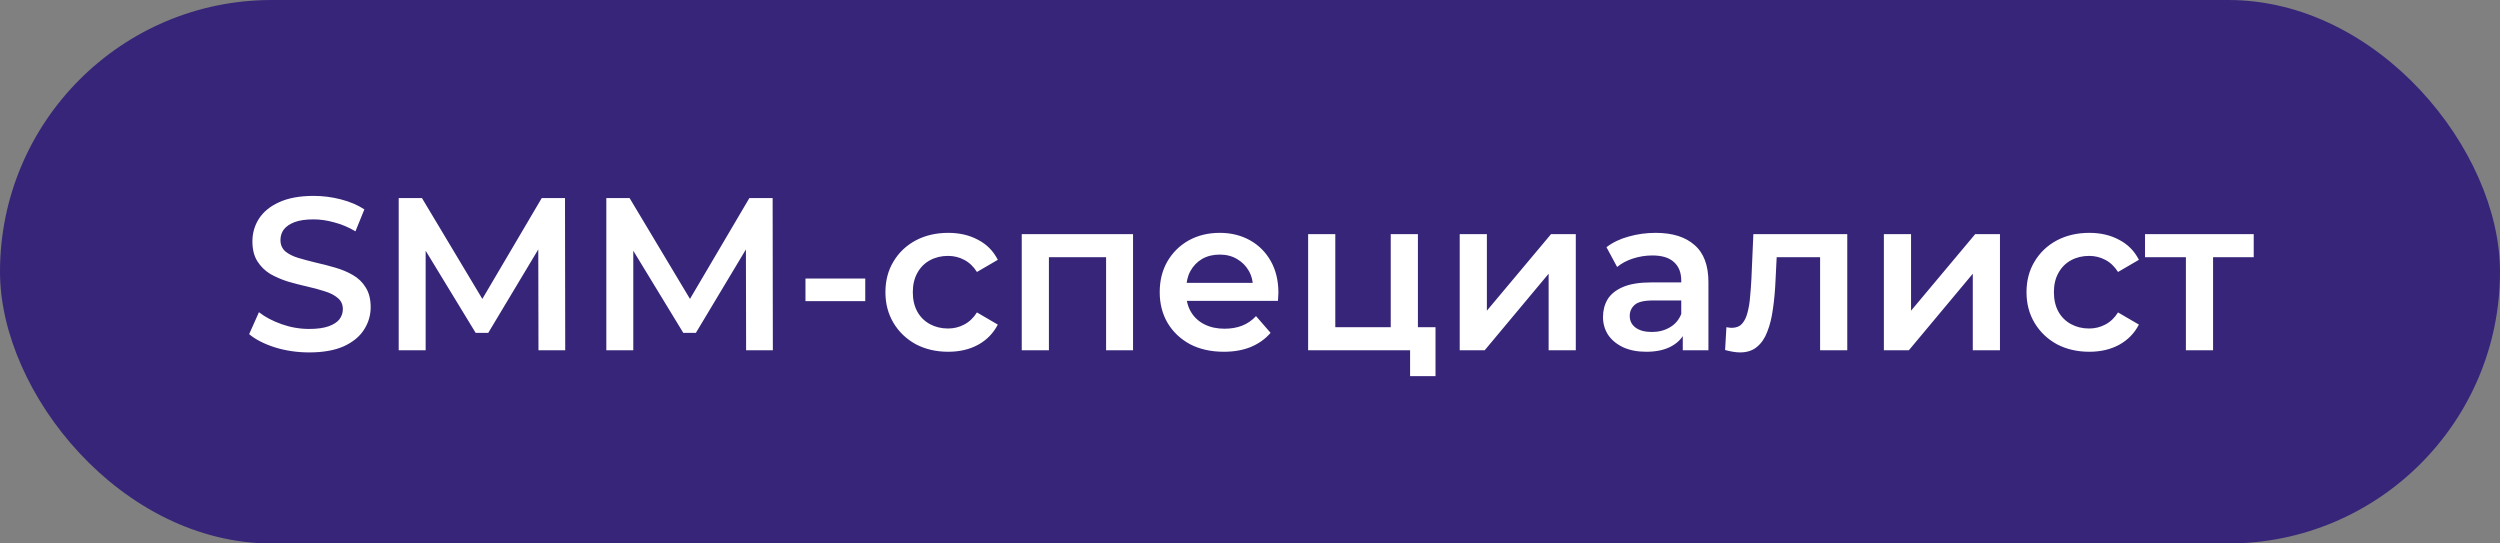
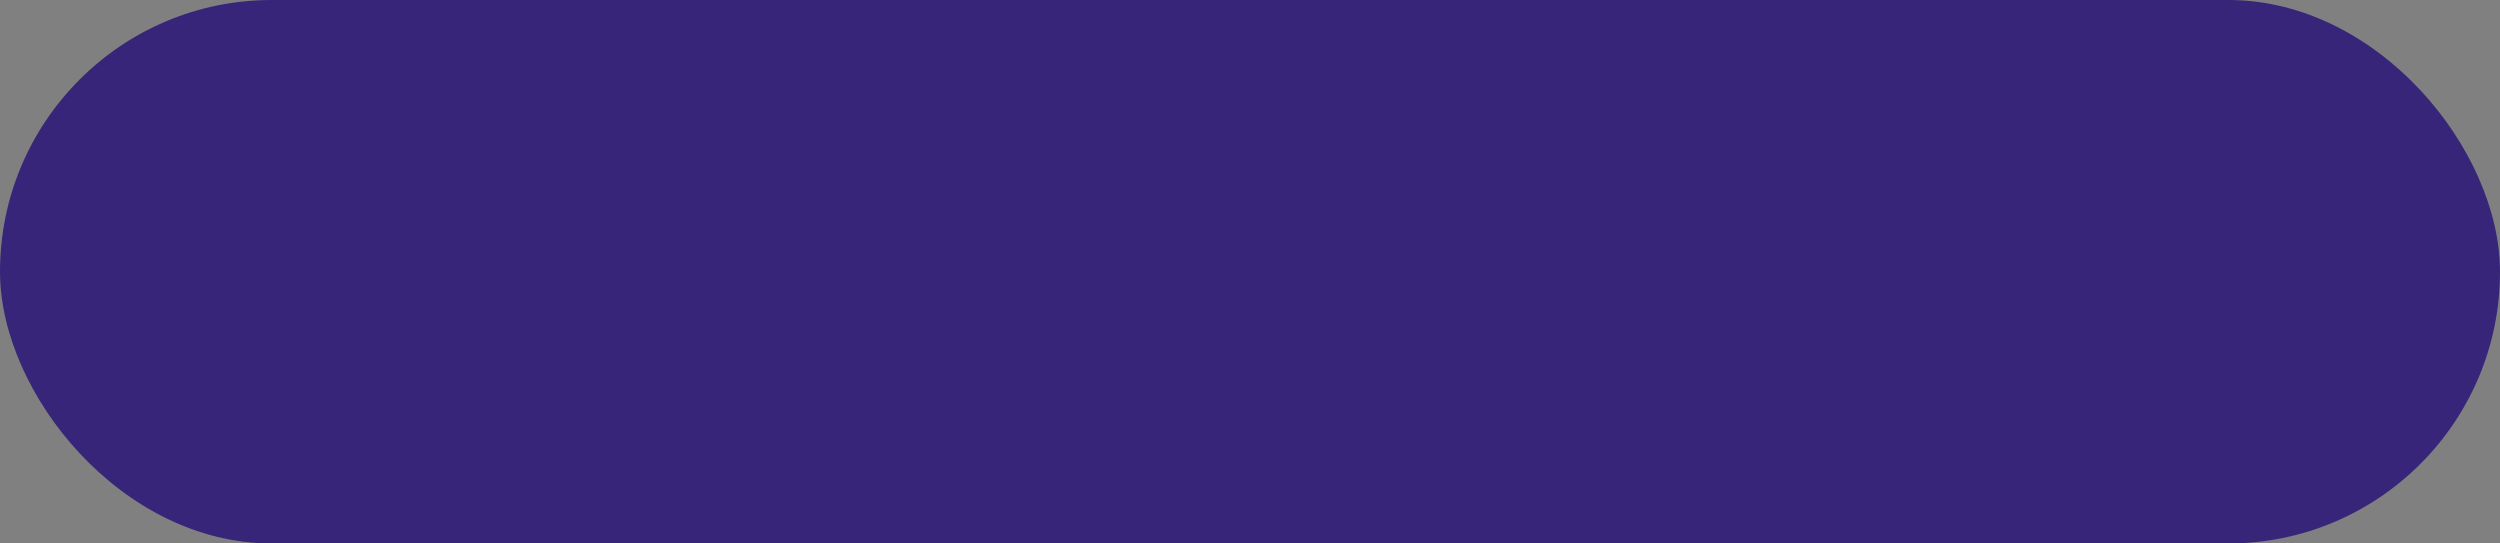
<svg xmlns="http://www.w3.org/2000/svg" width="207" height="45" viewBox="0 0 207 45" fill="none">
  <rect x="0" y="0" width="207" height="45" fill="#808080" stroke="none" />
  <rect width="207" height="45" rx="22.5" fill="#372579" />
-   <path d="M25.598 29.18C24.614 29.18 23.672 29.042 22.772 28.766C21.872 28.478 21.158 28.112 20.63 27.668L21.44 25.85C21.944 26.246 22.568 26.576 23.312 26.84C24.056 27.104 24.818 27.236 25.598 27.236C26.258 27.236 26.792 27.164 27.2 27.02C27.608 26.876 27.908 26.684 28.1 26.444C28.292 26.192 28.388 25.91 28.388 25.598C28.388 25.214 28.25 24.908 27.974 24.68C27.698 24.44 27.338 24.254 26.894 24.122C26.462 23.978 25.976 23.846 25.436 23.726C24.908 23.606 24.374 23.468 23.834 23.312C23.306 23.144 22.82 22.934 22.376 22.682C21.944 22.418 21.59 22.07 21.314 21.638C21.038 21.206 20.9 20.654 20.9 19.982C20.9 19.298 21.08 18.674 21.44 18.11C21.812 17.534 22.37 17.078 23.114 16.742C23.87 16.394 24.824 16.22 25.976 16.22C26.732 16.22 27.482 16.316 28.226 16.508C28.97 16.7 29.618 16.976 30.17 17.336L29.432 19.154C28.868 18.818 28.286 18.572 27.686 18.416C27.086 18.248 26.51 18.164 25.958 18.164C25.31 18.164 24.782 18.242 24.374 18.398C23.978 18.554 23.684 18.758 23.492 19.01C23.312 19.262 23.222 19.55 23.222 19.874C23.222 20.258 23.354 20.57 23.618 20.81C23.894 21.038 24.248 21.218 24.68 21.35C25.124 21.482 25.616 21.614 26.156 21.746C26.696 21.866 27.23 22.004 27.758 22.16C28.298 22.316 28.784 22.52 29.216 22.772C29.66 23.024 30.014 23.366 30.278 23.798C30.554 24.23 30.692 24.776 30.692 25.436C30.692 26.108 30.506 26.732 30.134 27.308C29.774 27.872 29.216 28.328 28.46 28.676C27.704 29.012 26.75 29.18 25.598 29.18ZM33.012 29V16.4H34.938L40.446 25.598H39.438L44.856 16.4H46.782L46.8 29H44.586L44.568 19.874H45.036L40.428 27.56H39.384L34.704 19.874H35.244V29H33.012ZM50.204 29V16.4H52.13L57.638 25.598H56.63L62.048 16.4H63.974L63.992 29H61.778L61.76 19.874H62.228L57.62 27.56H56.576L51.896 19.874H52.436V29H50.204ZM66.693 24.932V23.06H71.643V24.932H66.693ZM78.515 29.126C77.507 29.126 76.607 28.916 75.815 28.496C75.035 28.064 74.423 27.476 73.979 26.732C73.535 25.988 73.313 25.142 73.313 24.194C73.313 23.234 73.535 22.388 73.979 21.656C74.423 20.912 75.035 20.33 75.815 19.91C76.607 19.49 77.507 19.28 78.515 19.28C79.451 19.28 80.273 19.472 80.981 19.856C81.701 20.228 82.247 20.78 82.619 21.512L80.891 22.52C80.603 22.064 80.249 21.728 79.829 21.512C79.421 21.296 78.977 21.188 78.497 21.188C77.945 21.188 77.447 21.308 77.003 21.548C76.559 21.788 76.211 22.136 75.959 22.592C75.707 23.036 75.581 23.57 75.581 24.194C75.581 24.818 75.707 25.358 75.959 25.814C76.211 26.258 76.559 26.6 77.003 26.84C77.447 27.08 77.945 27.2 78.497 27.2C78.977 27.2 79.421 27.092 79.829 26.876C80.249 26.66 80.603 26.324 80.891 25.868L82.619 26.876C82.247 27.596 81.701 28.154 80.981 28.55C80.273 28.934 79.451 29.126 78.515 29.126ZM84.6 29V19.388H93.816V29H91.584V20.774L92.106 21.296H86.328L86.85 20.774V29H84.6ZM101.334 29.126C100.266 29.126 99.33 28.916 98.526 28.496C97.734 28.064 97.116 27.476 96.672 26.732C96.24 25.988 96.024 25.142 96.024 24.194C96.024 23.234 96.234 22.388 96.654 21.656C97.086 20.912 97.674 20.33 98.418 19.91C99.174 19.49 100.032 19.28 100.992 19.28C101.928 19.28 102.762 19.484 103.494 19.892C104.226 20.3 104.802 20.876 105.222 21.62C105.642 22.364 105.852 23.24 105.852 24.248C105.852 24.344 105.846 24.452 105.834 24.572C105.834 24.692 105.828 24.806 105.816 24.914H97.806V23.42H104.628L103.746 23.888C103.758 23.336 103.644 22.85 103.404 22.43C103.164 22.01 102.834 21.68 102.414 21.44C102.006 21.2 101.532 21.08 100.992 21.08C100.44 21.08 99.954 21.2 99.534 21.44C99.126 21.68 98.802 22.016 98.562 22.448C98.334 22.868 98.22 23.366 98.22 23.942V24.302C98.22 24.878 98.352 25.388 98.616 25.832C98.88 26.276 99.252 26.618 99.732 26.858C100.212 27.098 100.764 27.218 101.388 27.218C101.928 27.218 102.414 27.134 102.846 26.966C103.278 26.798 103.662 26.534 103.998 26.174L105.204 27.56C104.772 28.064 104.226 28.454 103.566 28.73C102.918 28.994 102.174 29.126 101.334 29.126ZM108.313 29V19.388H110.563V27.092H115.153V19.388H117.403V29H108.313ZM116.755 31.142V28.946L117.277 29H115.153V27.092H118.861V31.142H116.755ZM120.864 29V19.388H123.114V25.724L128.424 19.388H130.476V29H128.226V22.664L122.934 29H120.864ZM139.334 29V27.056L139.208 26.642V23.24C139.208 22.58 139.01 22.07 138.614 21.71C138.218 21.338 137.618 21.152 136.814 21.152C136.274 21.152 135.74 21.236 135.212 21.404C134.696 21.572 134.258 21.806 133.898 22.106L133.016 20.468C133.532 20.072 134.144 19.778 134.852 19.586C135.572 19.382 136.316 19.28 137.084 19.28C138.476 19.28 139.55 19.616 140.306 20.288C141.074 20.948 141.458 21.974 141.458 23.366V29H139.334ZM136.31 29.126C135.59 29.126 134.96 29.006 134.42 28.766C133.88 28.514 133.46 28.172 133.16 27.74C132.872 27.296 132.728 26.798 132.728 26.246C132.728 25.706 132.854 25.22 133.106 24.788C133.37 24.356 133.796 24.014 134.384 23.762C134.972 23.51 135.752 23.384 136.724 23.384H139.514V24.878H136.886C136.118 24.878 135.602 25.004 135.338 25.256C135.074 25.496 134.942 25.796 134.942 26.156C134.942 26.564 135.104 26.888 135.428 27.128C135.752 27.368 136.202 27.488 136.778 27.488C137.33 27.488 137.822 27.362 138.254 27.11C138.698 26.858 139.016 26.486 139.208 25.994L139.586 27.344C139.37 27.908 138.98 28.346 138.416 28.658C137.864 28.97 137.162 29.126 136.31 29.126ZM142.838 28.982L142.946 27.092C143.03 27.104 143.108 27.116 143.18 27.128C143.252 27.14 143.318 27.146 143.378 27.146C143.75 27.146 144.038 27.032 144.242 26.804C144.446 26.576 144.596 26.27 144.692 25.886C144.8 25.49 144.872 25.052 144.908 24.572C144.956 24.08 144.992 23.588 145.016 23.096L145.178 19.388H152.954V29H150.704V20.684L151.226 21.296H146.654L147.14 20.666L147.014 23.204C146.978 24.056 146.906 24.848 146.798 25.58C146.702 26.3 146.546 26.93 146.33 27.47C146.126 28.01 145.838 28.43 145.466 28.73C145.106 29.03 144.644 29.18 144.08 29.18C143.9 29.18 143.702 29.162 143.486 29.126C143.282 29.09 143.066 29.042 142.838 28.982ZM155.985 29V19.388H158.235V25.724L163.545 19.388H165.597V29H163.347V22.664L158.055 29H155.985ZM172.997 29.126C171.989 29.126 171.089 28.916 170.297 28.496C169.517 28.064 168.905 27.476 168.461 26.732C168.017 25.988 167.795 25.142 167.795 24.194C167.795 23.234 168.017 22.388 168.461 21.656C168.905 20.912 169.517 20.33 170.297 19.91C171.089 19.49 171.989 19.28 172.997 19.28C173.933 19.28 174.755 19.472 175.463 19.856C176.183 20.228 176.729 20.78 177.101 21.512L175.373 22.52C175.085 22.064 174.731 21.728 174.311 21.512C173.903 21.296 173.459 21.188 172.979 21.188C172.427 21.188 171.929 21.308 171.485 21.548C171.041 21.788 170.693 22.136 170.441 22.592C170.189 23.036 170.063 23.57 170.063 24.194C170.063 24.818 170.189 25.358 170.441 25.814C170.693 26.258 171.041 26.6 171.485 26.84C171.929 27.08 172.427 27.2 172.979 27.2C173.459 27.2 173.903 27.092 174.311 26.876C174.731 26.66 175.085 26.324 175.373 25.868L177.101 26.876C176.729 27.596 176.183 28.154 175.463 28.55C174.755 28.934 173.933 29.126 172.997 29.126ZM180.992 29V20.756L181.514 21.296H177.608V19.388H186.608V21.296H182.72L183.242 20.756V29H180.992Z" fill="white" />
</svg>